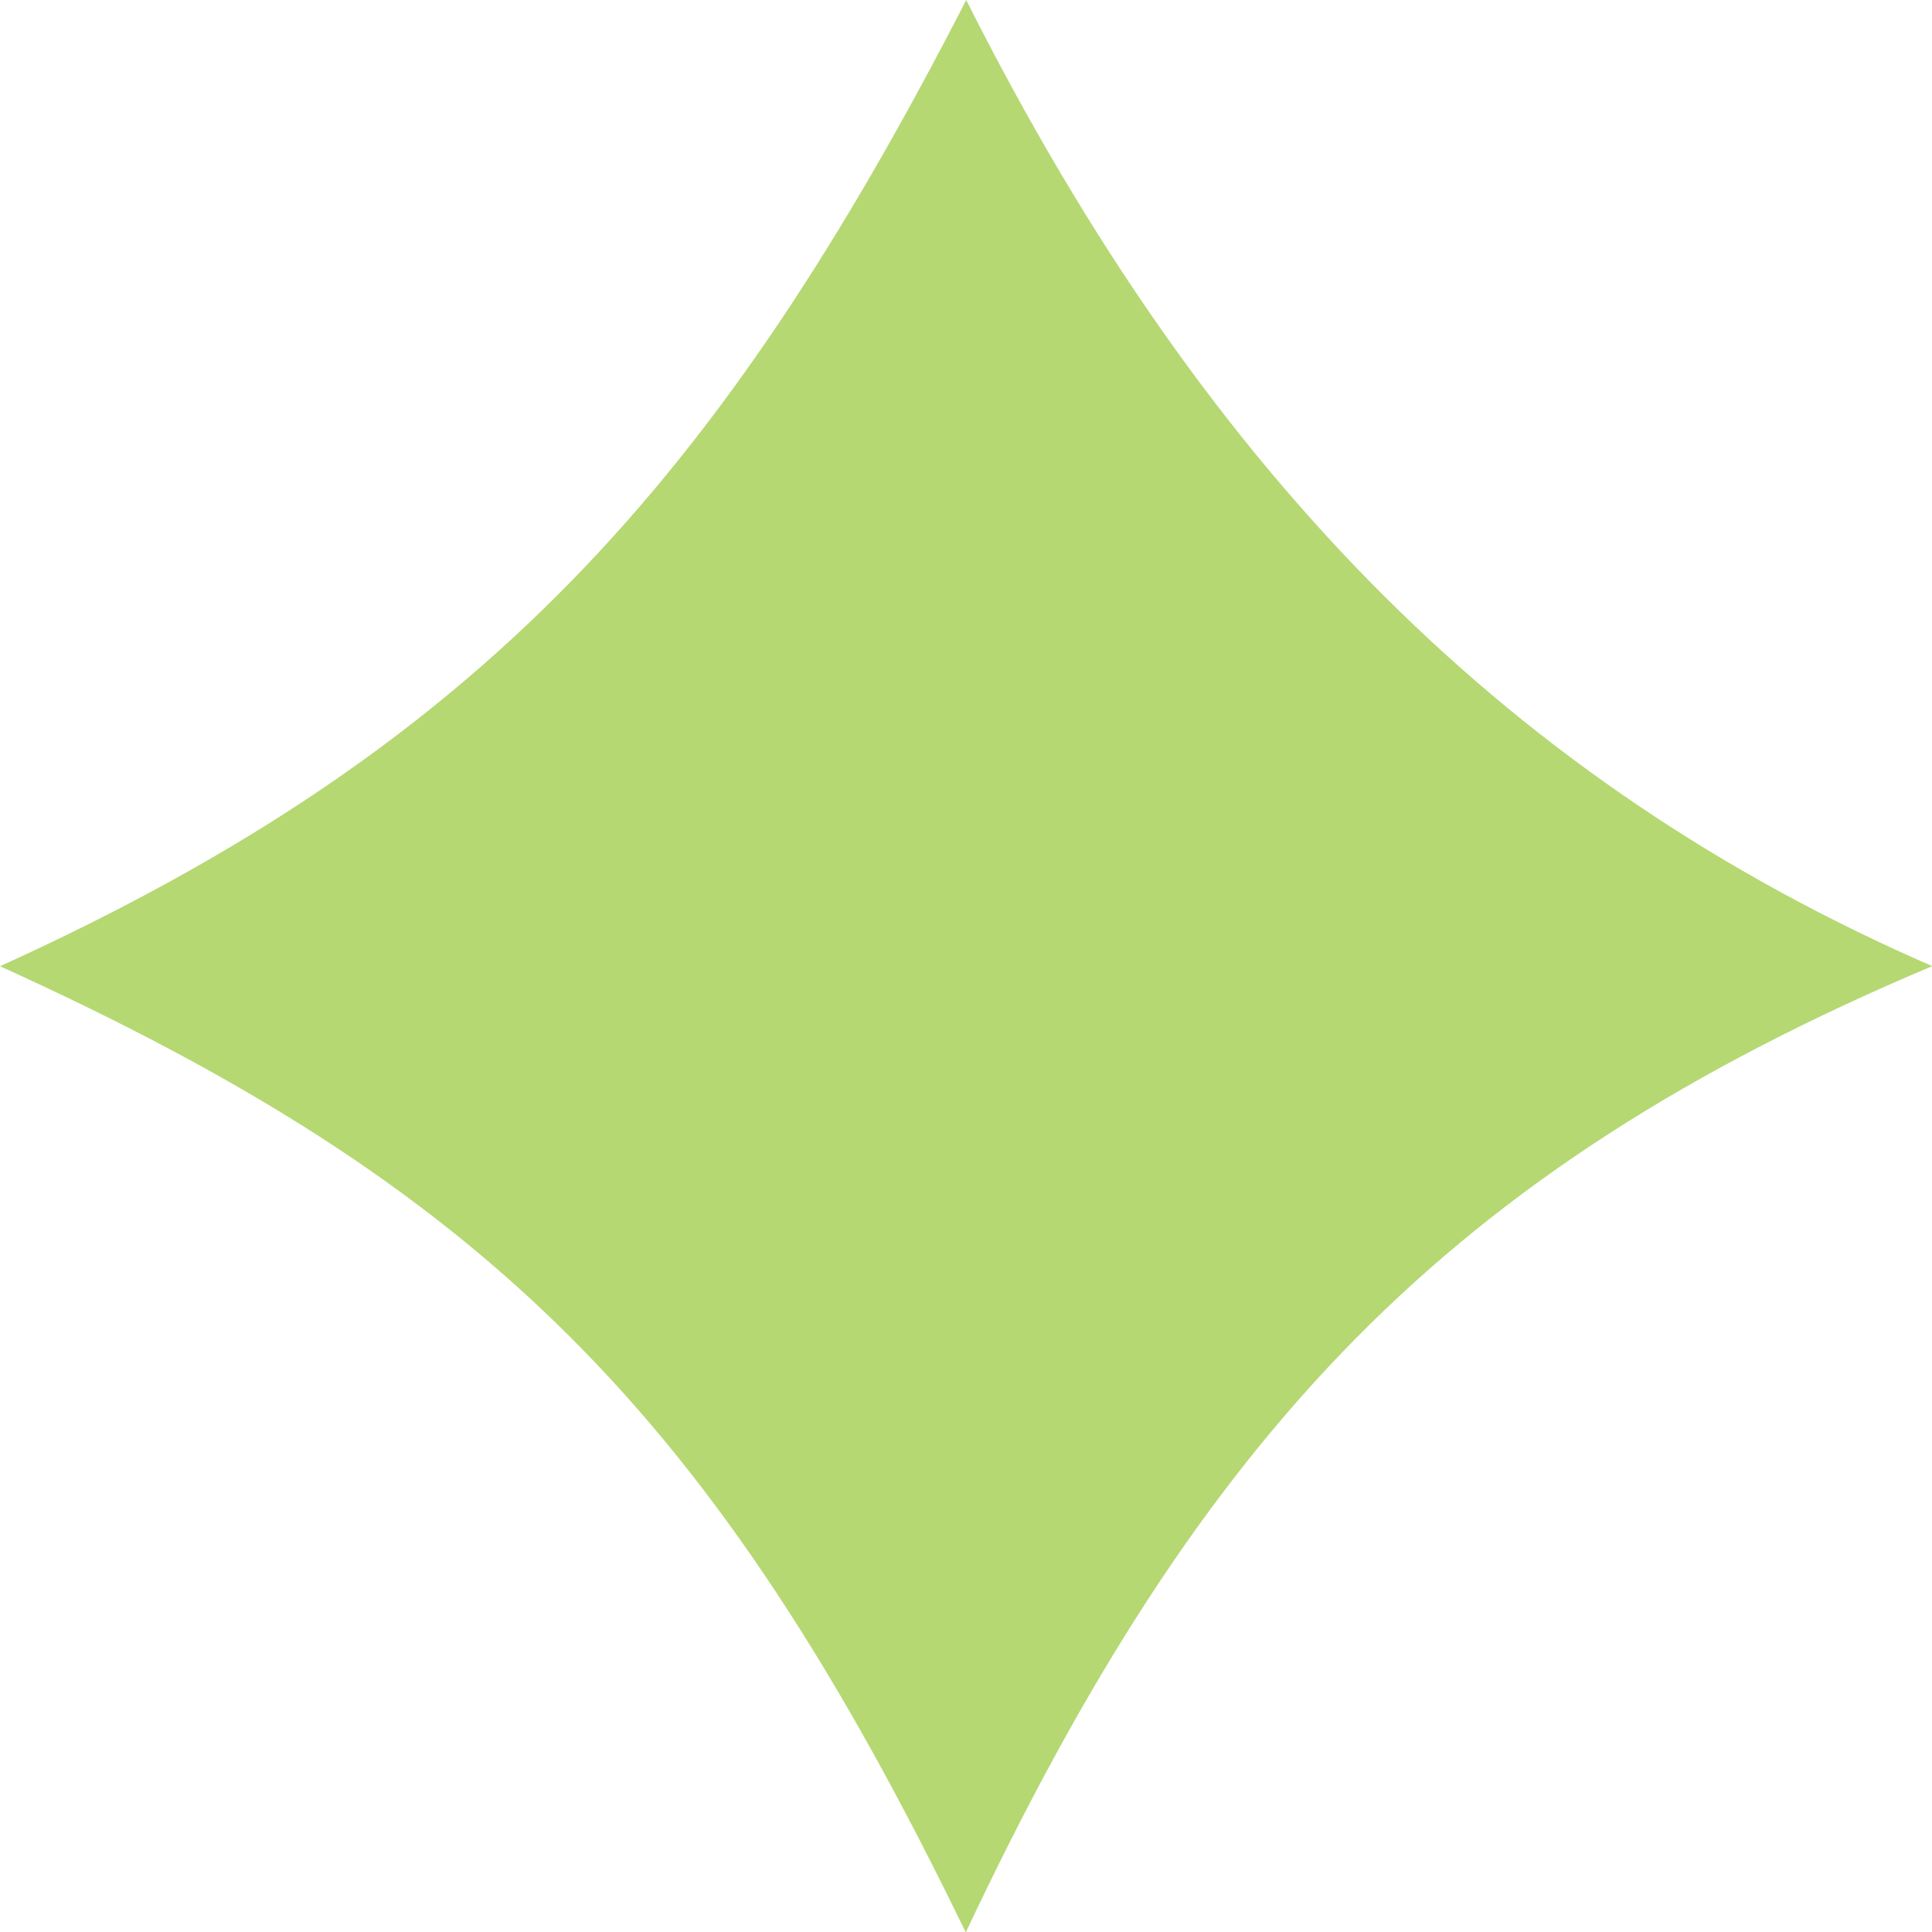
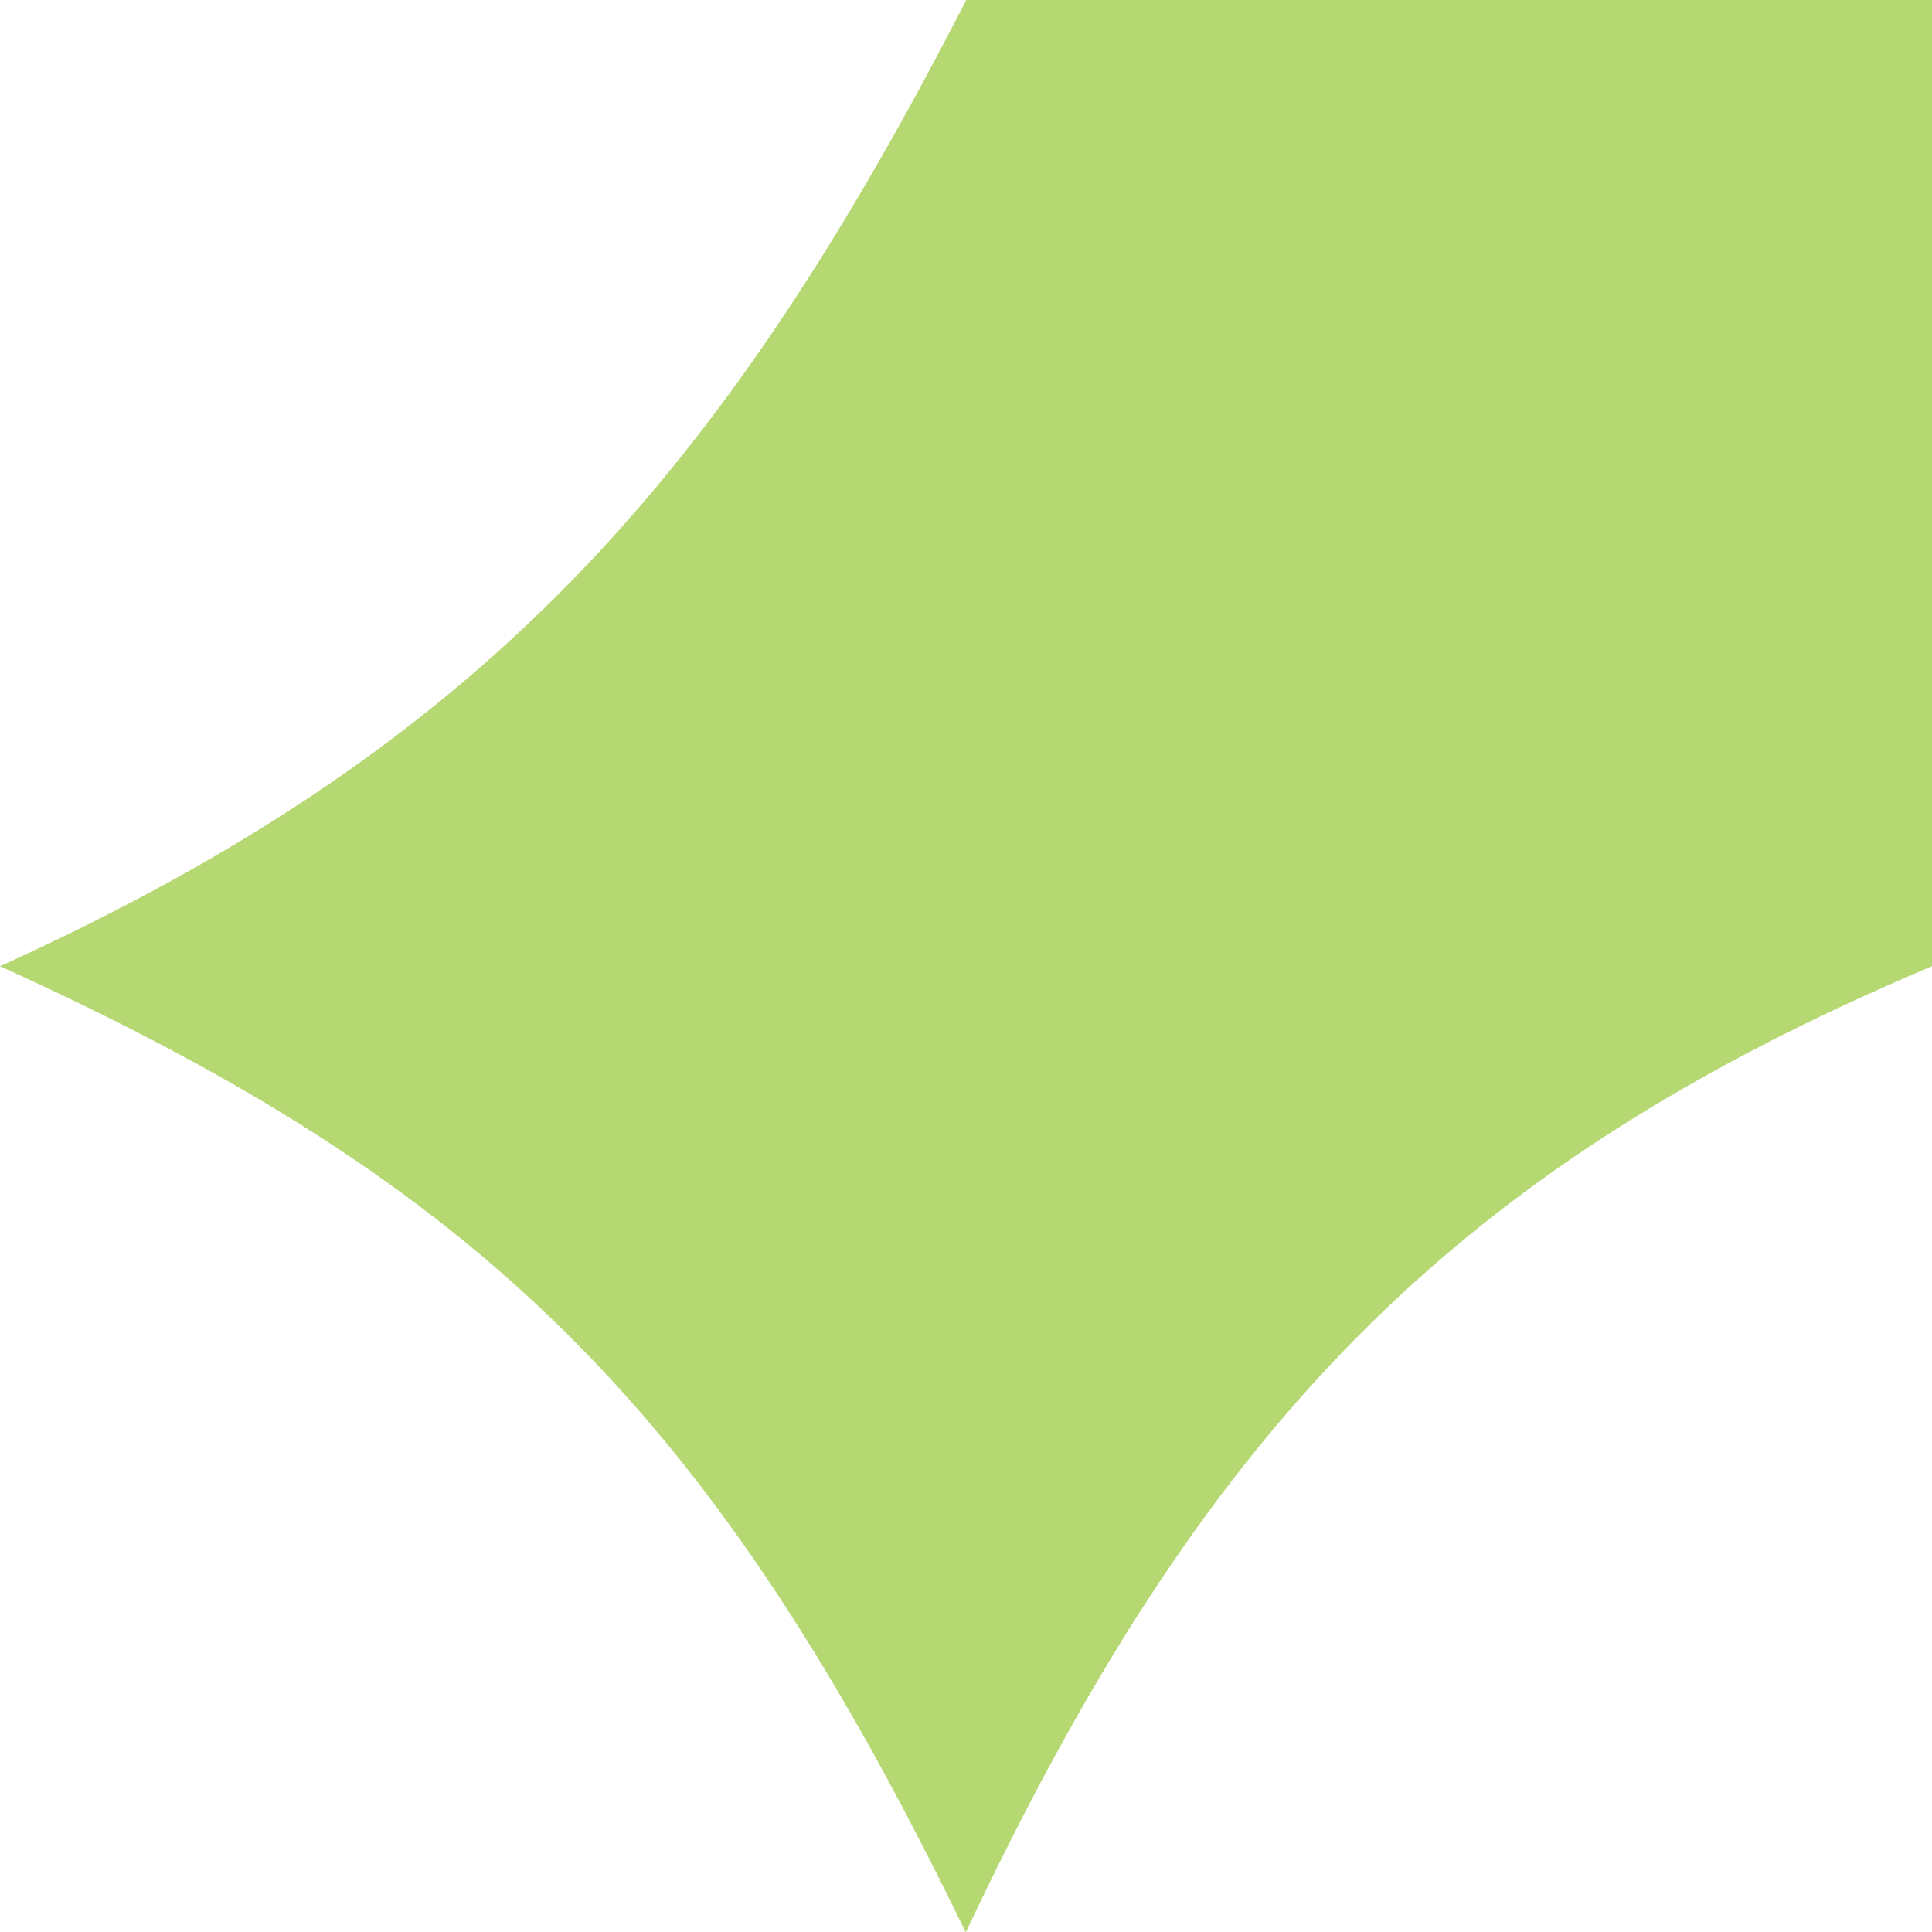
<svg xmlns="http://www.w3.org/2000/svg" width="138" height="138" viewBox="0 0 138 138" fill="none">
-   <path d="M138 69.016C103.46 83.581 85.79 102.34 68.984 138.032C50.93 100.771 34.444 84.637 0 69.016C34.444 53.395 51.474 34.188 69.016 0C86.334 34.476 108.358 56.115 138.032 69.016H138Z" fill="#B5D873" />
+   <path d="M138 69.016C103.46 83.581 85.79 102.34 68.984 138.032C50.93 100.771 34.444 84.637 0 69.016C34.444 53.395 51.474 34.188 69.016 0H138Z" fill="#B5D873" />
</svg>